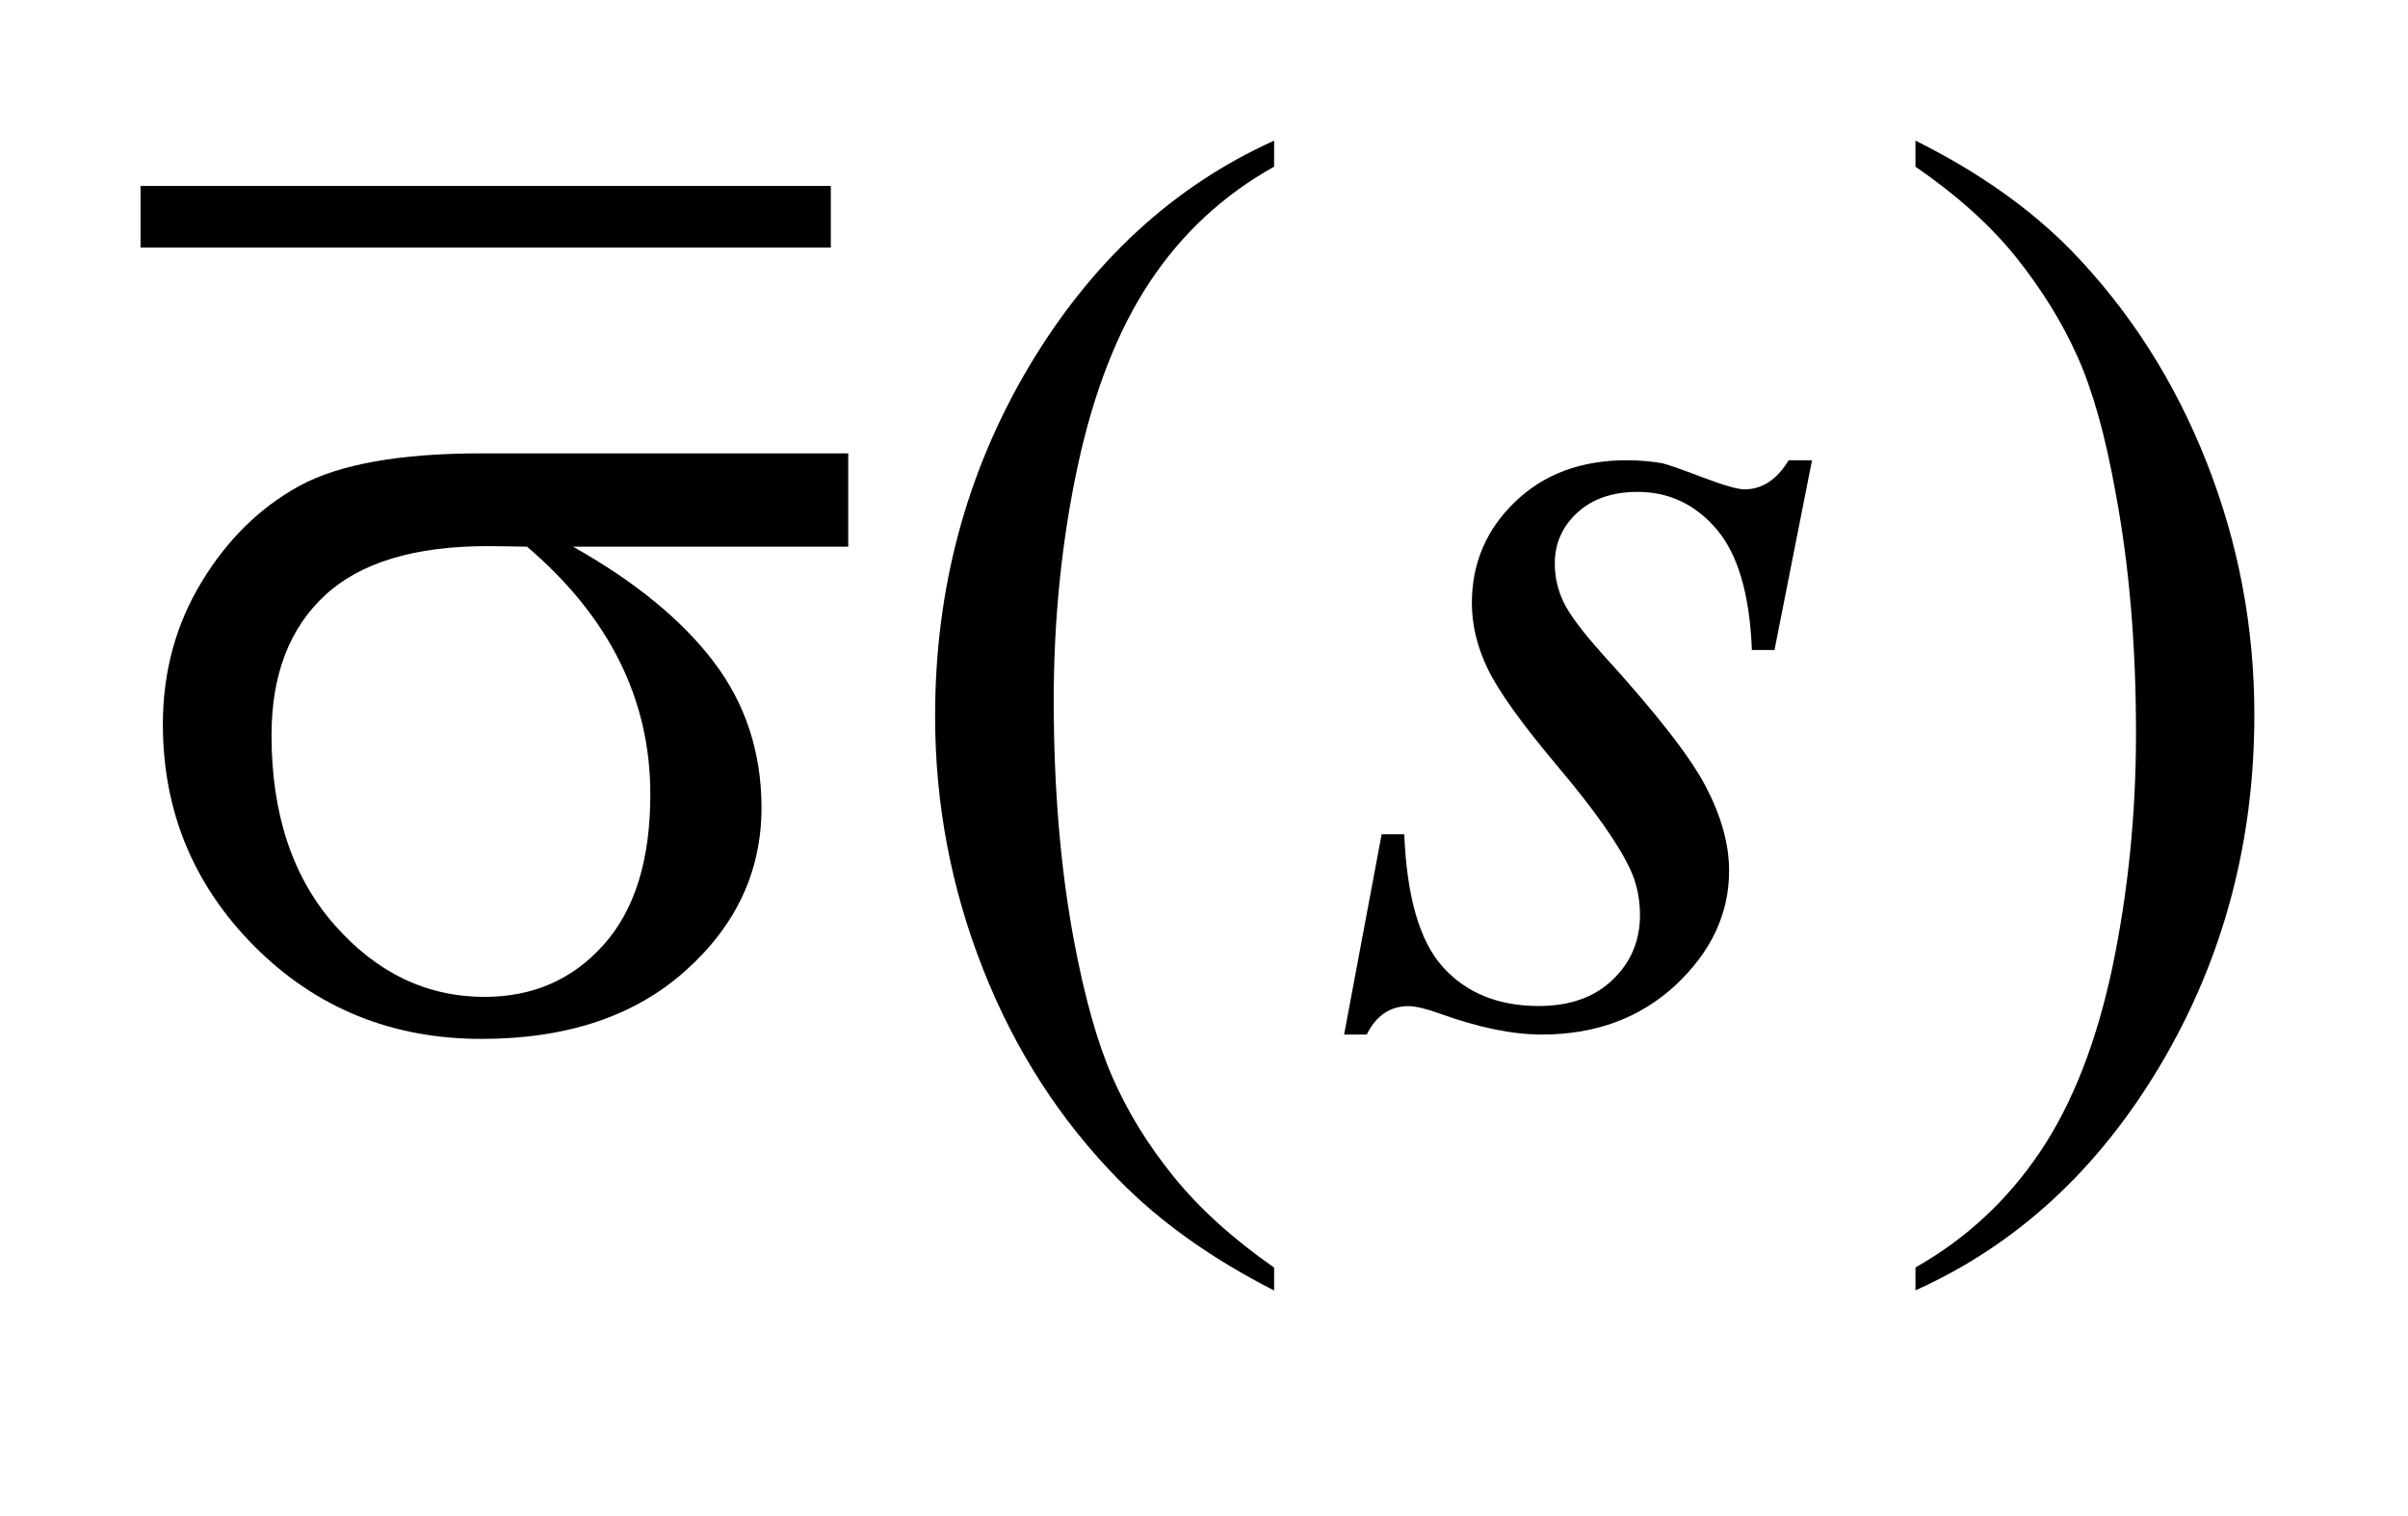
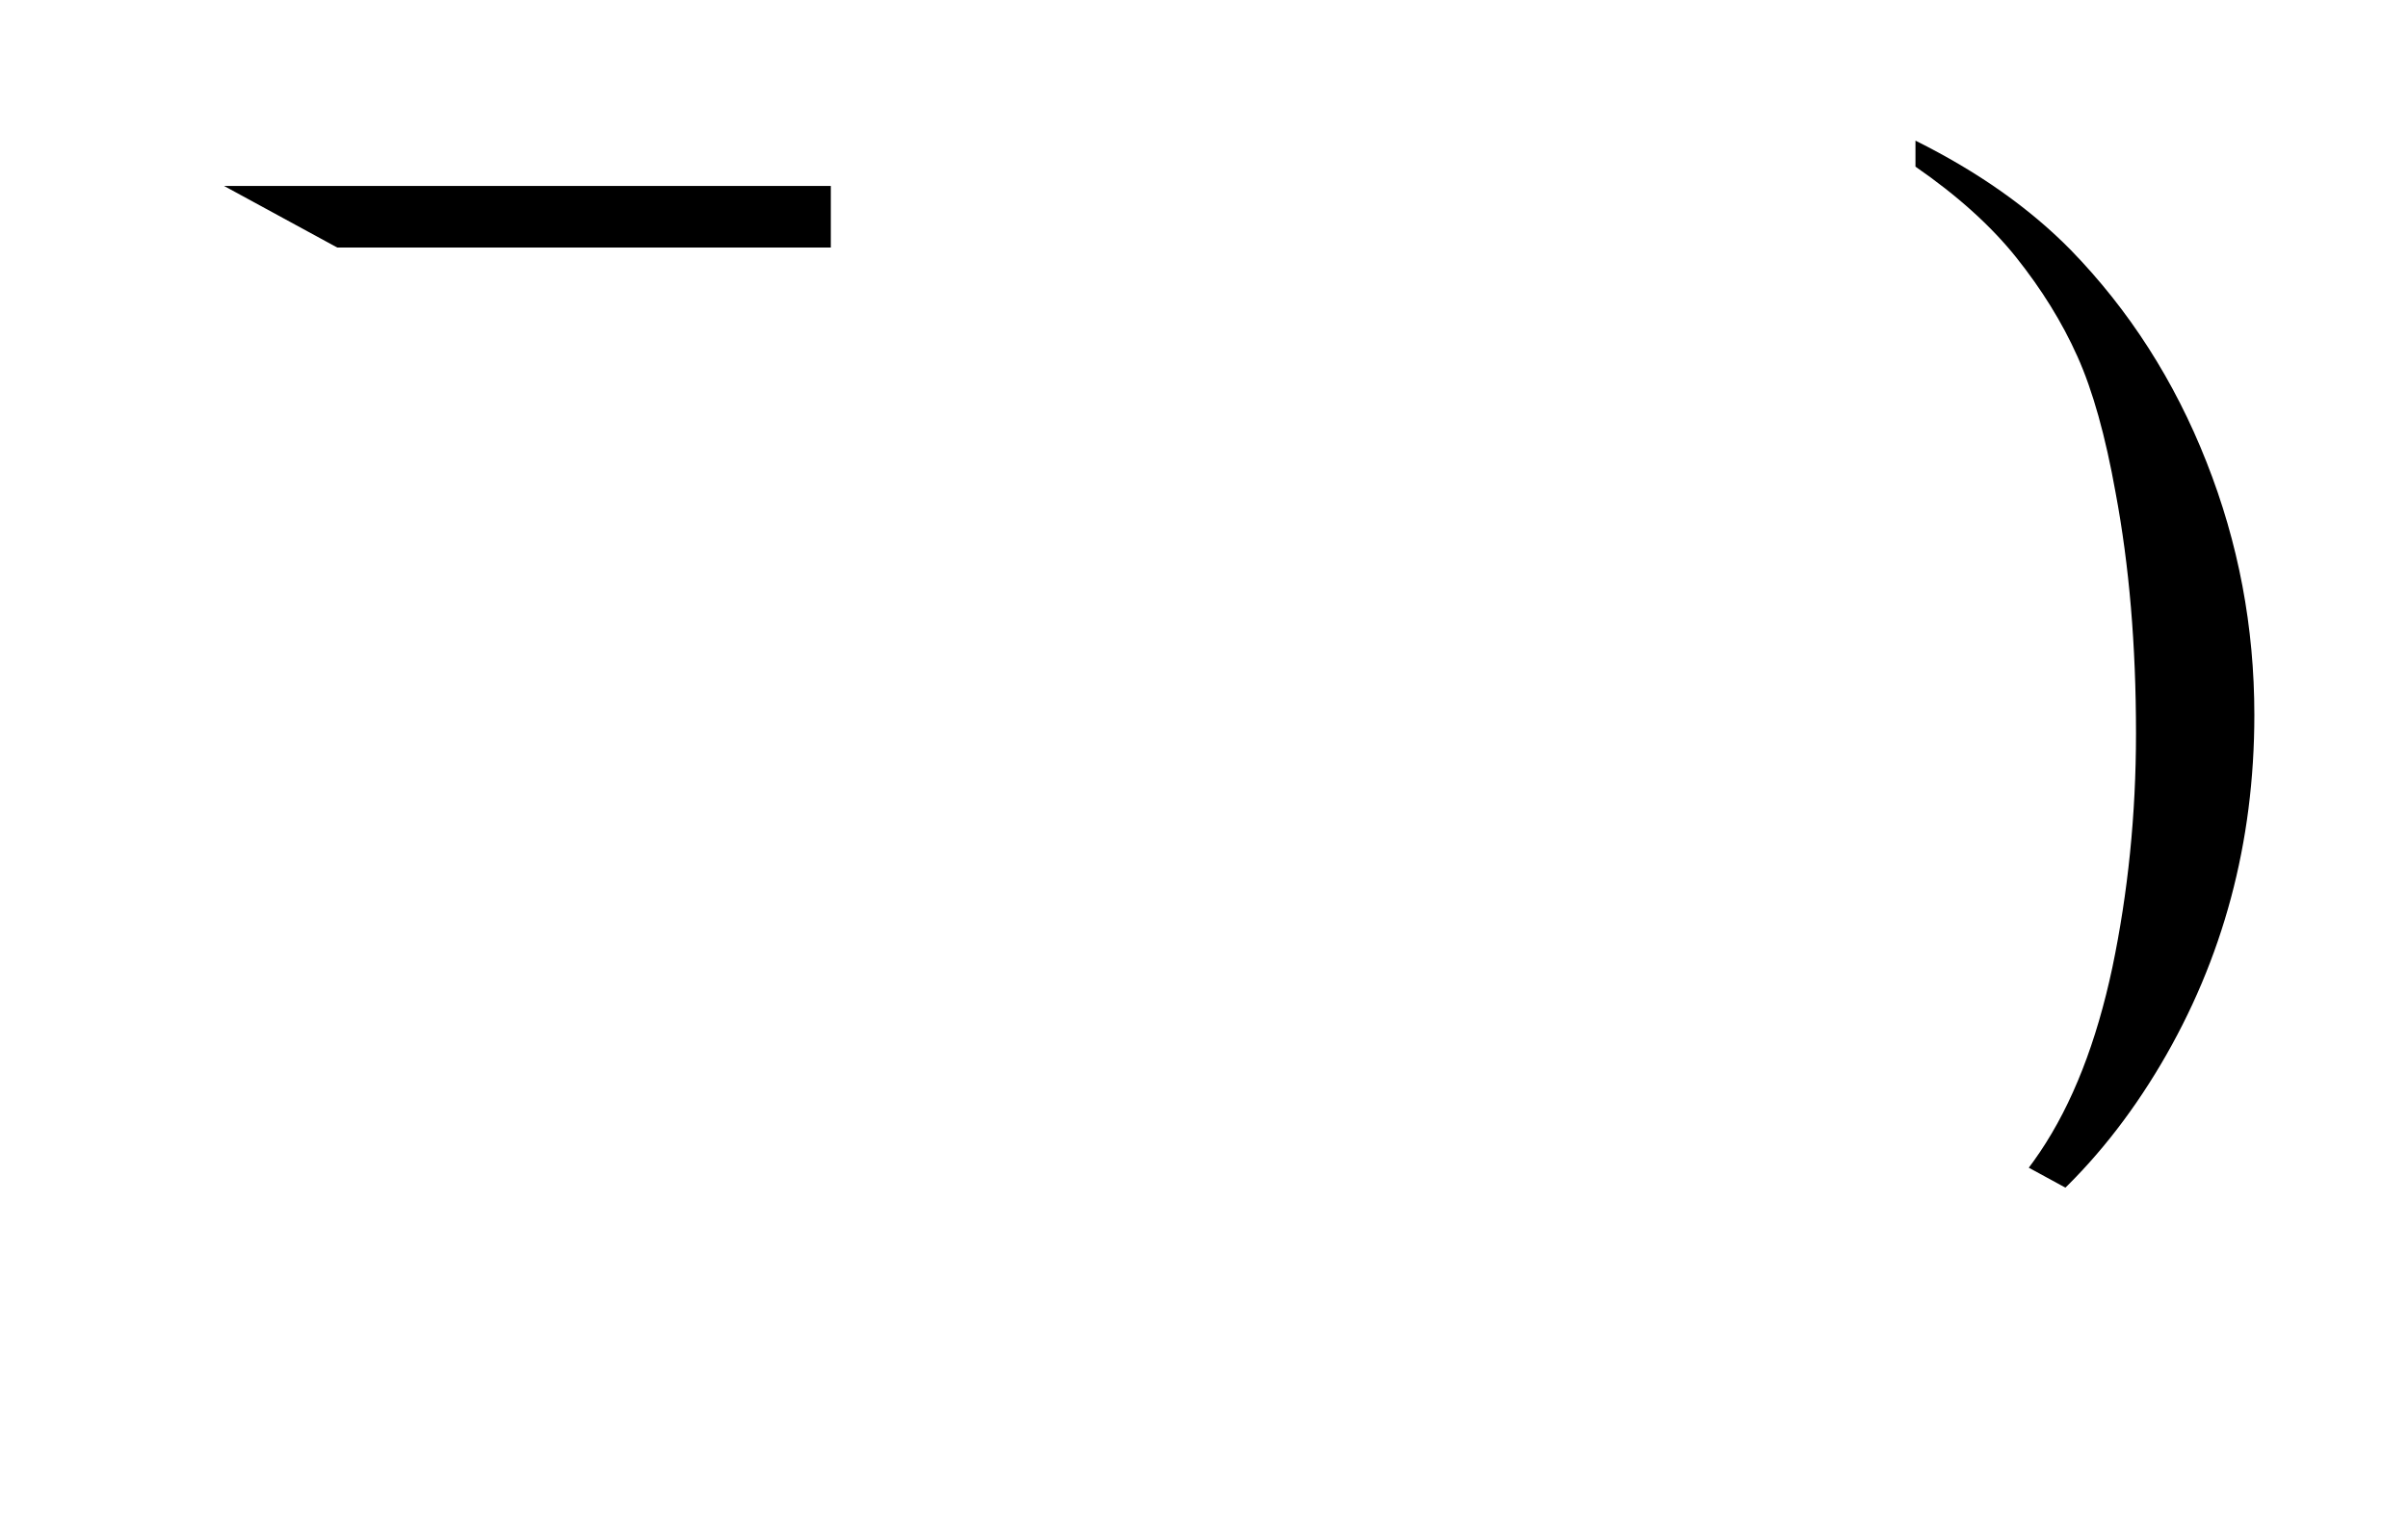
<svg xmlns="http://www.w3.org/2000/svg" stroke-dasharray="none" shape-rendering="auto" font-family="'Dialog'" text-rendering="auto" width="27" fill-opacity="1" color-interpolation="auto" color-rendering="auto" preserveAspectRatio="xMidYMid meet" font-size="12px" viewBox="0 0 27 17" fill="black" stroke="black" image-rendering="auto" stroke-miterlimit="10" stroke-linecap="square" stroke-linejoin="miter" font-style="normal" stroke-width="1" height="17" stroke-dashoffset="0" font-weight="normal" stroke-opacity="1">
  <defs id="genericDefs" />
  <g>
    <defs id="defs1">
      <clipPath clipPathUnits="userSpaceOnUse" id="clipPath1">
        <path d="M-1 -1 L16.039 -1 L16.039 9.181 L-1 9.181 L-1 -1 Z" />
      </clipPath>
      <clipPath clipPathUnits="userSpaceOnUse" id="clipPath2">
-         <path d="M0.062 4.436 L0.062 12.617 L15.102 12.617 L15.102 4.436 Z" />
+         <path d="M0.062 4.436 L15.102 12.617 L15.102 4.436 Z" />
      </clipPath>
    </defs>
    <g stroke-width="0.438" transform="scale(1.576,1.576) translate(1,1) matrix(1,0,0,1,-0.062,-4.436)">
      <line y2="4.978" fill="none" x1="0.28" clip-path="url(#clipPath2)" x2="4.754" y1="4.978" />
    </g>
    <g stroke-width="0.438" transform="matrix(1.576,0,0,1.576,1.478,-5.414)">
-       <path d="M8.127 12.454 L8.127 12.617 C7.687 12.393 7.32 12.133 7.026 11.834 C6.607 11.409 6.283 10.907 6.056 10.33 C5.828 9.752 5.715 9.152 5.715 8.53 C5.715 7.622 5.938 6.793 6.383 6.043 C6.83 5.294 7.411 4.759 8.127 4.436 L8.127 4.621 C7.769 4.821 7.474 5.093 7.244 5.439 C7.014 5.785 6.843 6.224 6.729 6.754 C6.616 7.284 6.559 7.839 6.559 8.417 C6.559 9.044 6.607 9.614 6.703 10.128 C6.779 10.532 6.87 10.857 6.978 11.102 C7.085 11.347 7.23 11.582 7.413 11.808 C7.596 12.034 7.833 12.249 8.127 12.454 Z" stroke="none" clip-path="url(#clipPath2)" />
-     </g>
+       </g>
    <g stroke-width="0.438" transform="matrix(1.576,0,0,1.576,1.478,-5.414)">
      <path d="M12.69 4.621 L12.69 4.436 C13.132 4.656 13.501 4.915 13.795 5.214 C14.211 5.642 14.533 6.145 14.76 6.721 C14.988 7.297 15.101 7.897 15.101 8.522 C15.101 9.43 14.879 10.259 14.435 11.009 C13.991 11.758 13.409 12.293 12.69 12.616 L12.69 12.453 C13.048 12.251 13.343 11.977 13.575 11.633 C13.807 11.289 13.978 10.85 14.091 10.318 C14.202 9.786 14.259 9.231 14.259 8.653 C14.259 8.029 14.211 7.459 14.114 6.942 C14.042 6.538 13.951 6.213 13.842 5.971 C13.733 5.727 13.587 5.493 13.407 5.267 C13.227 5.042 12.987 4.826 12.69 4.621 Z" stroke="none" clip-path="url(#clipPath2)" />
    </g>
    <g stroke-width="0.438" transform="matrix(1.576,0,0,1.576,1.478,-5.414)">
-       <path d="M11.954 6.71 L11.687 8.06 L11.526 8.06 C11.511 7.667 11.428 7.382 11.277 7.203 C11.126 7.025 10.937 6.935 10.714 6.935 C10.533 6.935 10.39 6.985 10.283 7.084 C10.176 7.183 10.124 7.304 10.124 7.444 C10.124 7.542 10.145 7.633 10.187 7.721 C10.23 7.809 10.322 7.932 10.464 8.09 C10.843 8.506 11.088 8.82 11.198 9.031 C11.308 9.242 11.364 9.441 11.364 9.63 C11.364 9.935 11.238 10.205 10.986 10.442 C10.734 10.677 10.416 10.796 10.032 10.796 C9.822 10.796 9.58 10.746 9.306 10.647 C9.209 10.612 9.135 10.594 9.083 10.594 C8.952 10.594 8.853 10.661 8.786 10.796 L8.625 10.796 L8.892 9.371 L9.053 9.371 C9.071 9.816 9.162 10.132 9.328 10.316 C9.494 10.5 9.722 10.593 10.01 10.593 C10.232 10.593 10.407 10.53 10.536 10.406 C10.666 10.281 10.73 10.128 10.73 9.946 C10.73 9.829 10.707 9.72 10.661 9.621 C10.579 9.444 10.408 9.201 10.147 8.891 C9.886 8.581 9.72 8.348 9.646 8.192 C9.571 8.036 9.534 7.882 9.534 7.726 C9.534 7.442 9.637 7.202 9.842 7.005 C10.047 6.808 10.312 6.71 10.635 6.71 C10.728 6.71 10.813 6.718 10.888 6.731 C10.929 6.741 11.025 6.774 11.174 6.831 C11.324 6.888 11.424 6.917 11.474 6.917 C11.599 6.917 11.704 6.848 11.788 6.71 L11.954 6.71 Z" stroke="none" clip-path="url(#clipPath2)" />
-     </g>
+       </g>
    <g stroke-width="0.438" transform="matrix(1.576,0,0,1.576,1.478,-5.414)">
-       <path d="M5.097 7.325 L3.139 7.325 C3.579 7.572 3.912 7.845 4.139 8.143 C4.366 8.441 4.48 8.789 4.48 9.182 C4.48 9.634 4.299 10.021 3.938 10.343 C3.577 10.666 3.093 10.827 2.488 10.827 C1.85 10.827 1.313 10.608 0.876 10.172 C0.439 9.734 0.221 9.207 0.221 8.588 C0.221 8.216 0.313 7.878 0.496 7.577 C0.679 7.274 0.912 7.046 1.193 6.892 C1.474 6.739 1.904 6.661 2.484 6.661 L5.097 6.661 L5.097 7.325 ZM2.812 7.325 C2.689 7.323 2.596 7.321 2.532 7.321 C2.011 7.321 1.624 7.438 1.372 7.673 C1.12 7.908 0.994 8.239 0.994 8.667 C0.994 9.228 1.144 9.678 1.444 10.018 C1.744 10.358 2.099 10.528 2.51 10.528 C2.853 10.528 3.136 10.405 3.357 10.157 C3.579 9.909 3.689 9.553 3.689 9.086 C3.689 8.411 3.397 7.824 2.812 7.325 Z" stroke="none" clip-path="url(#clipPath2)" />
-     </g>
+       </g>
  </g>
</svg>